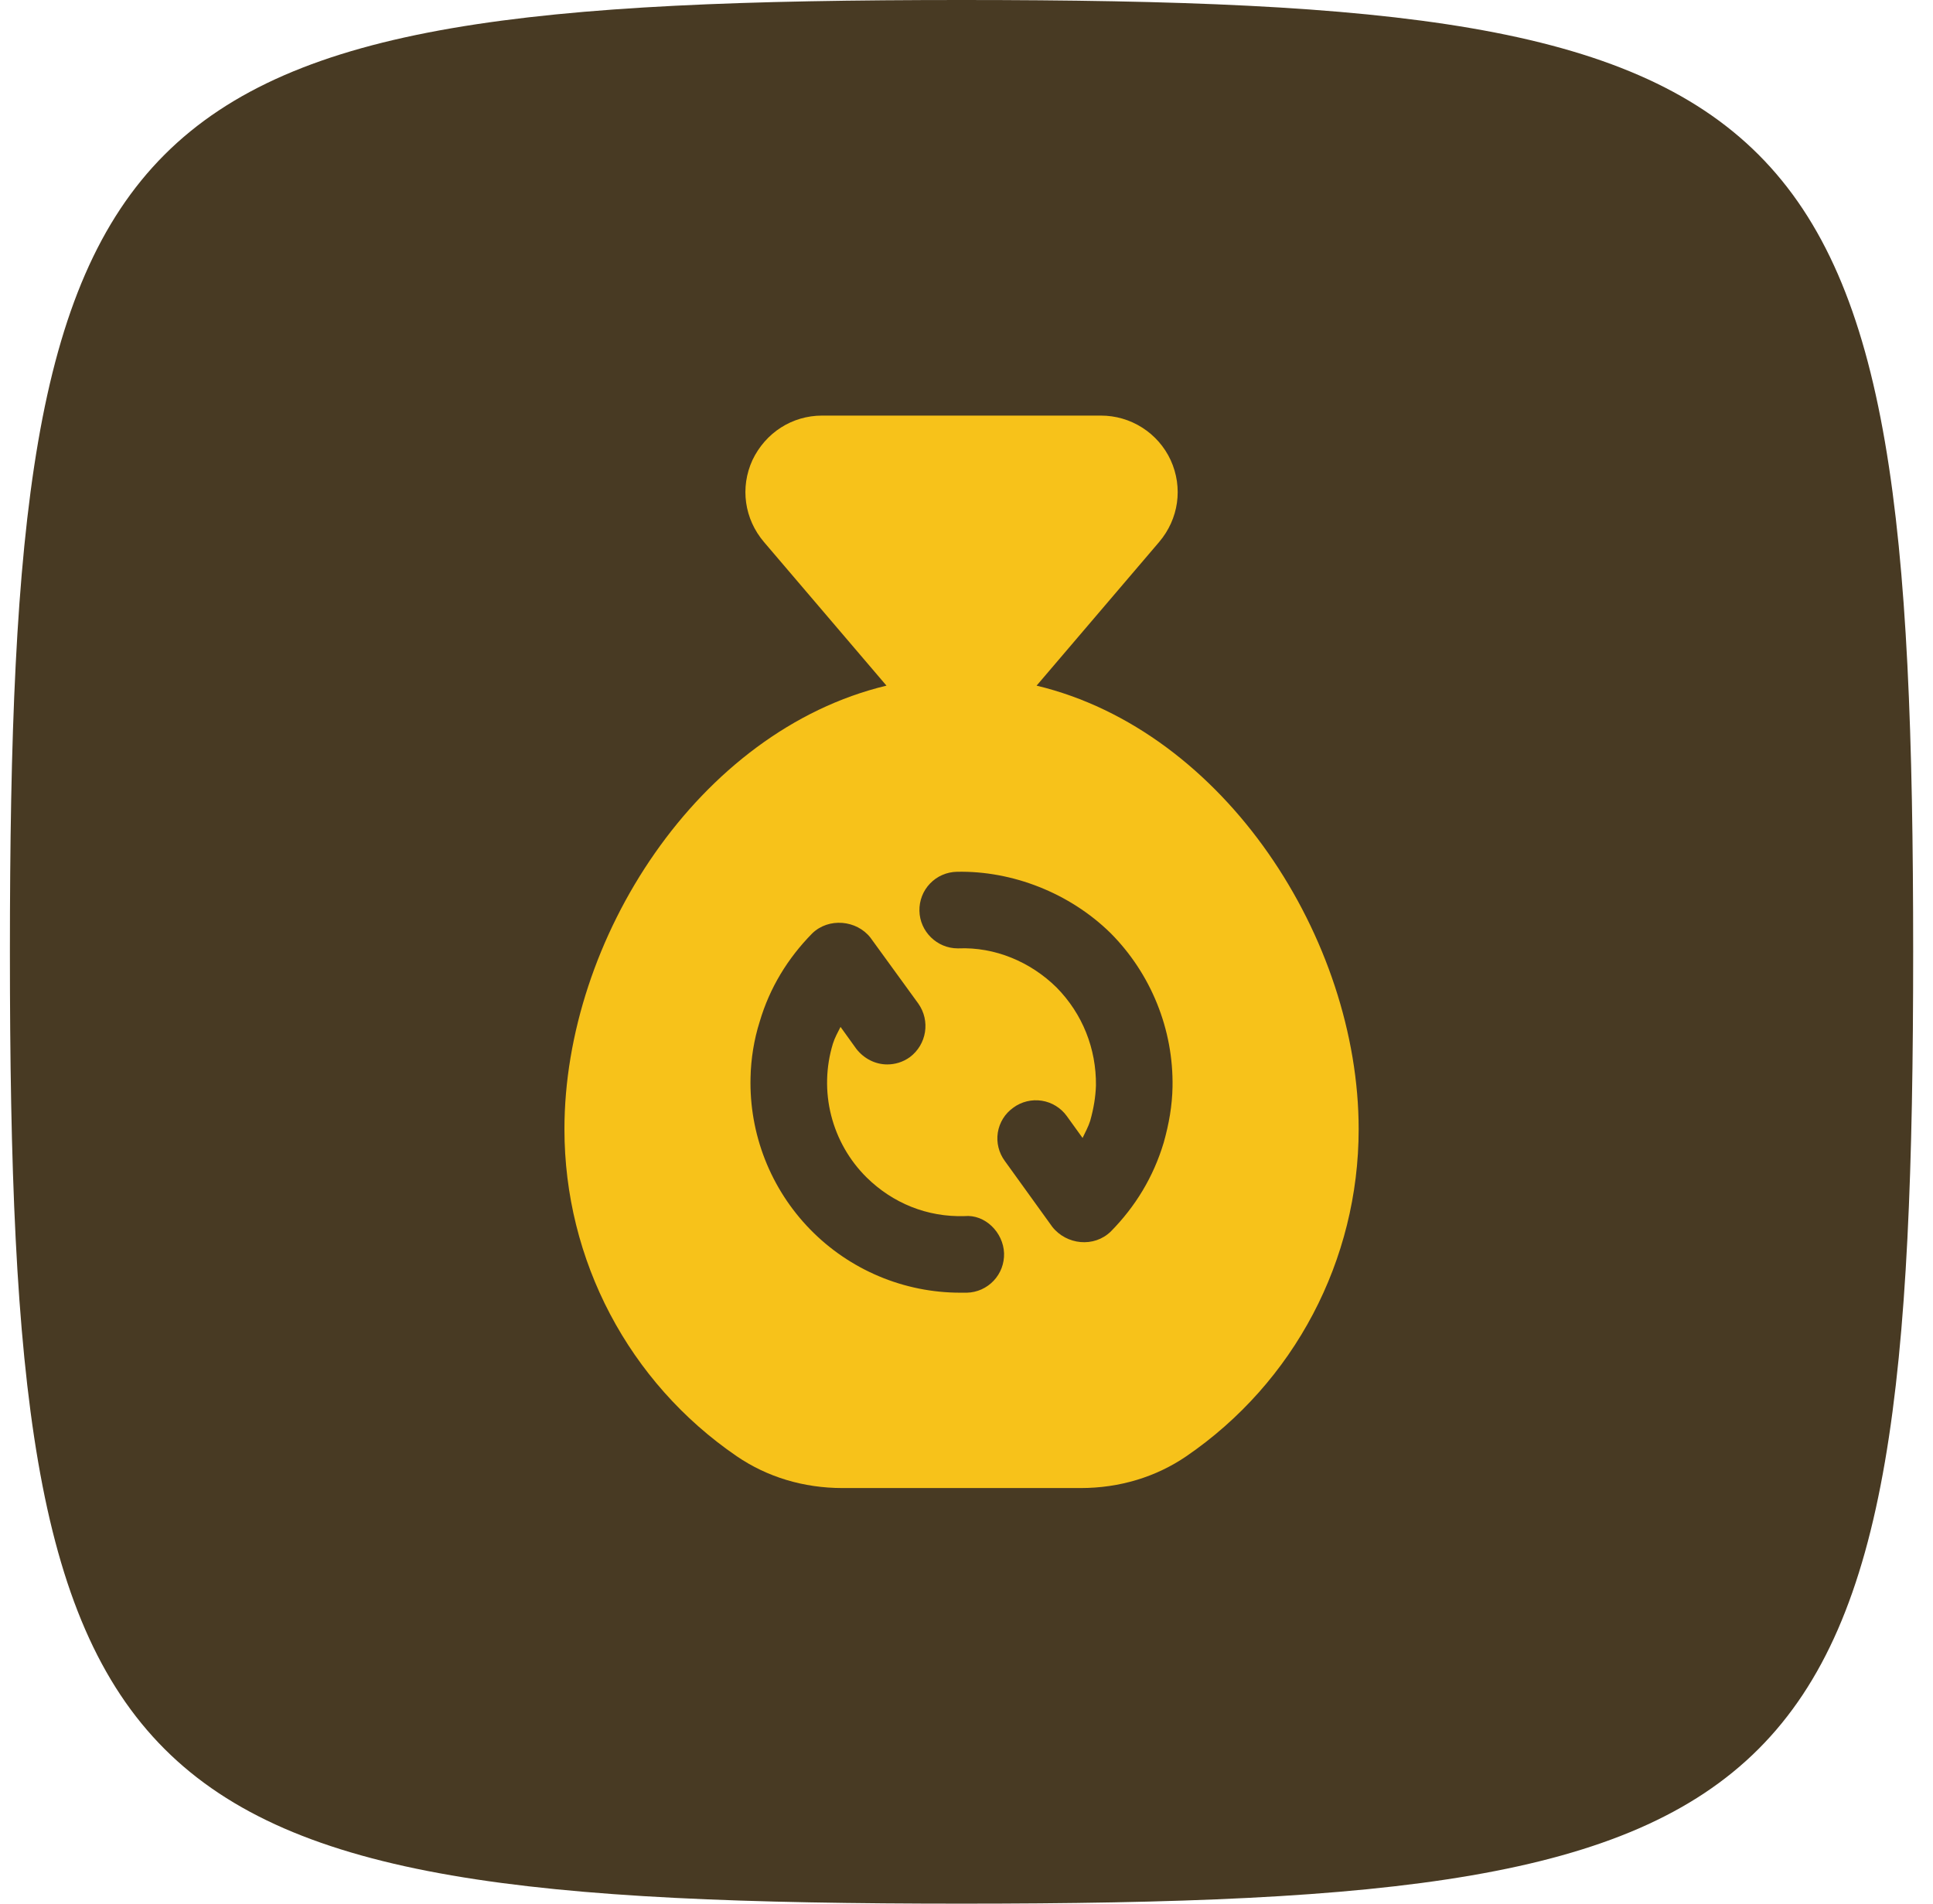
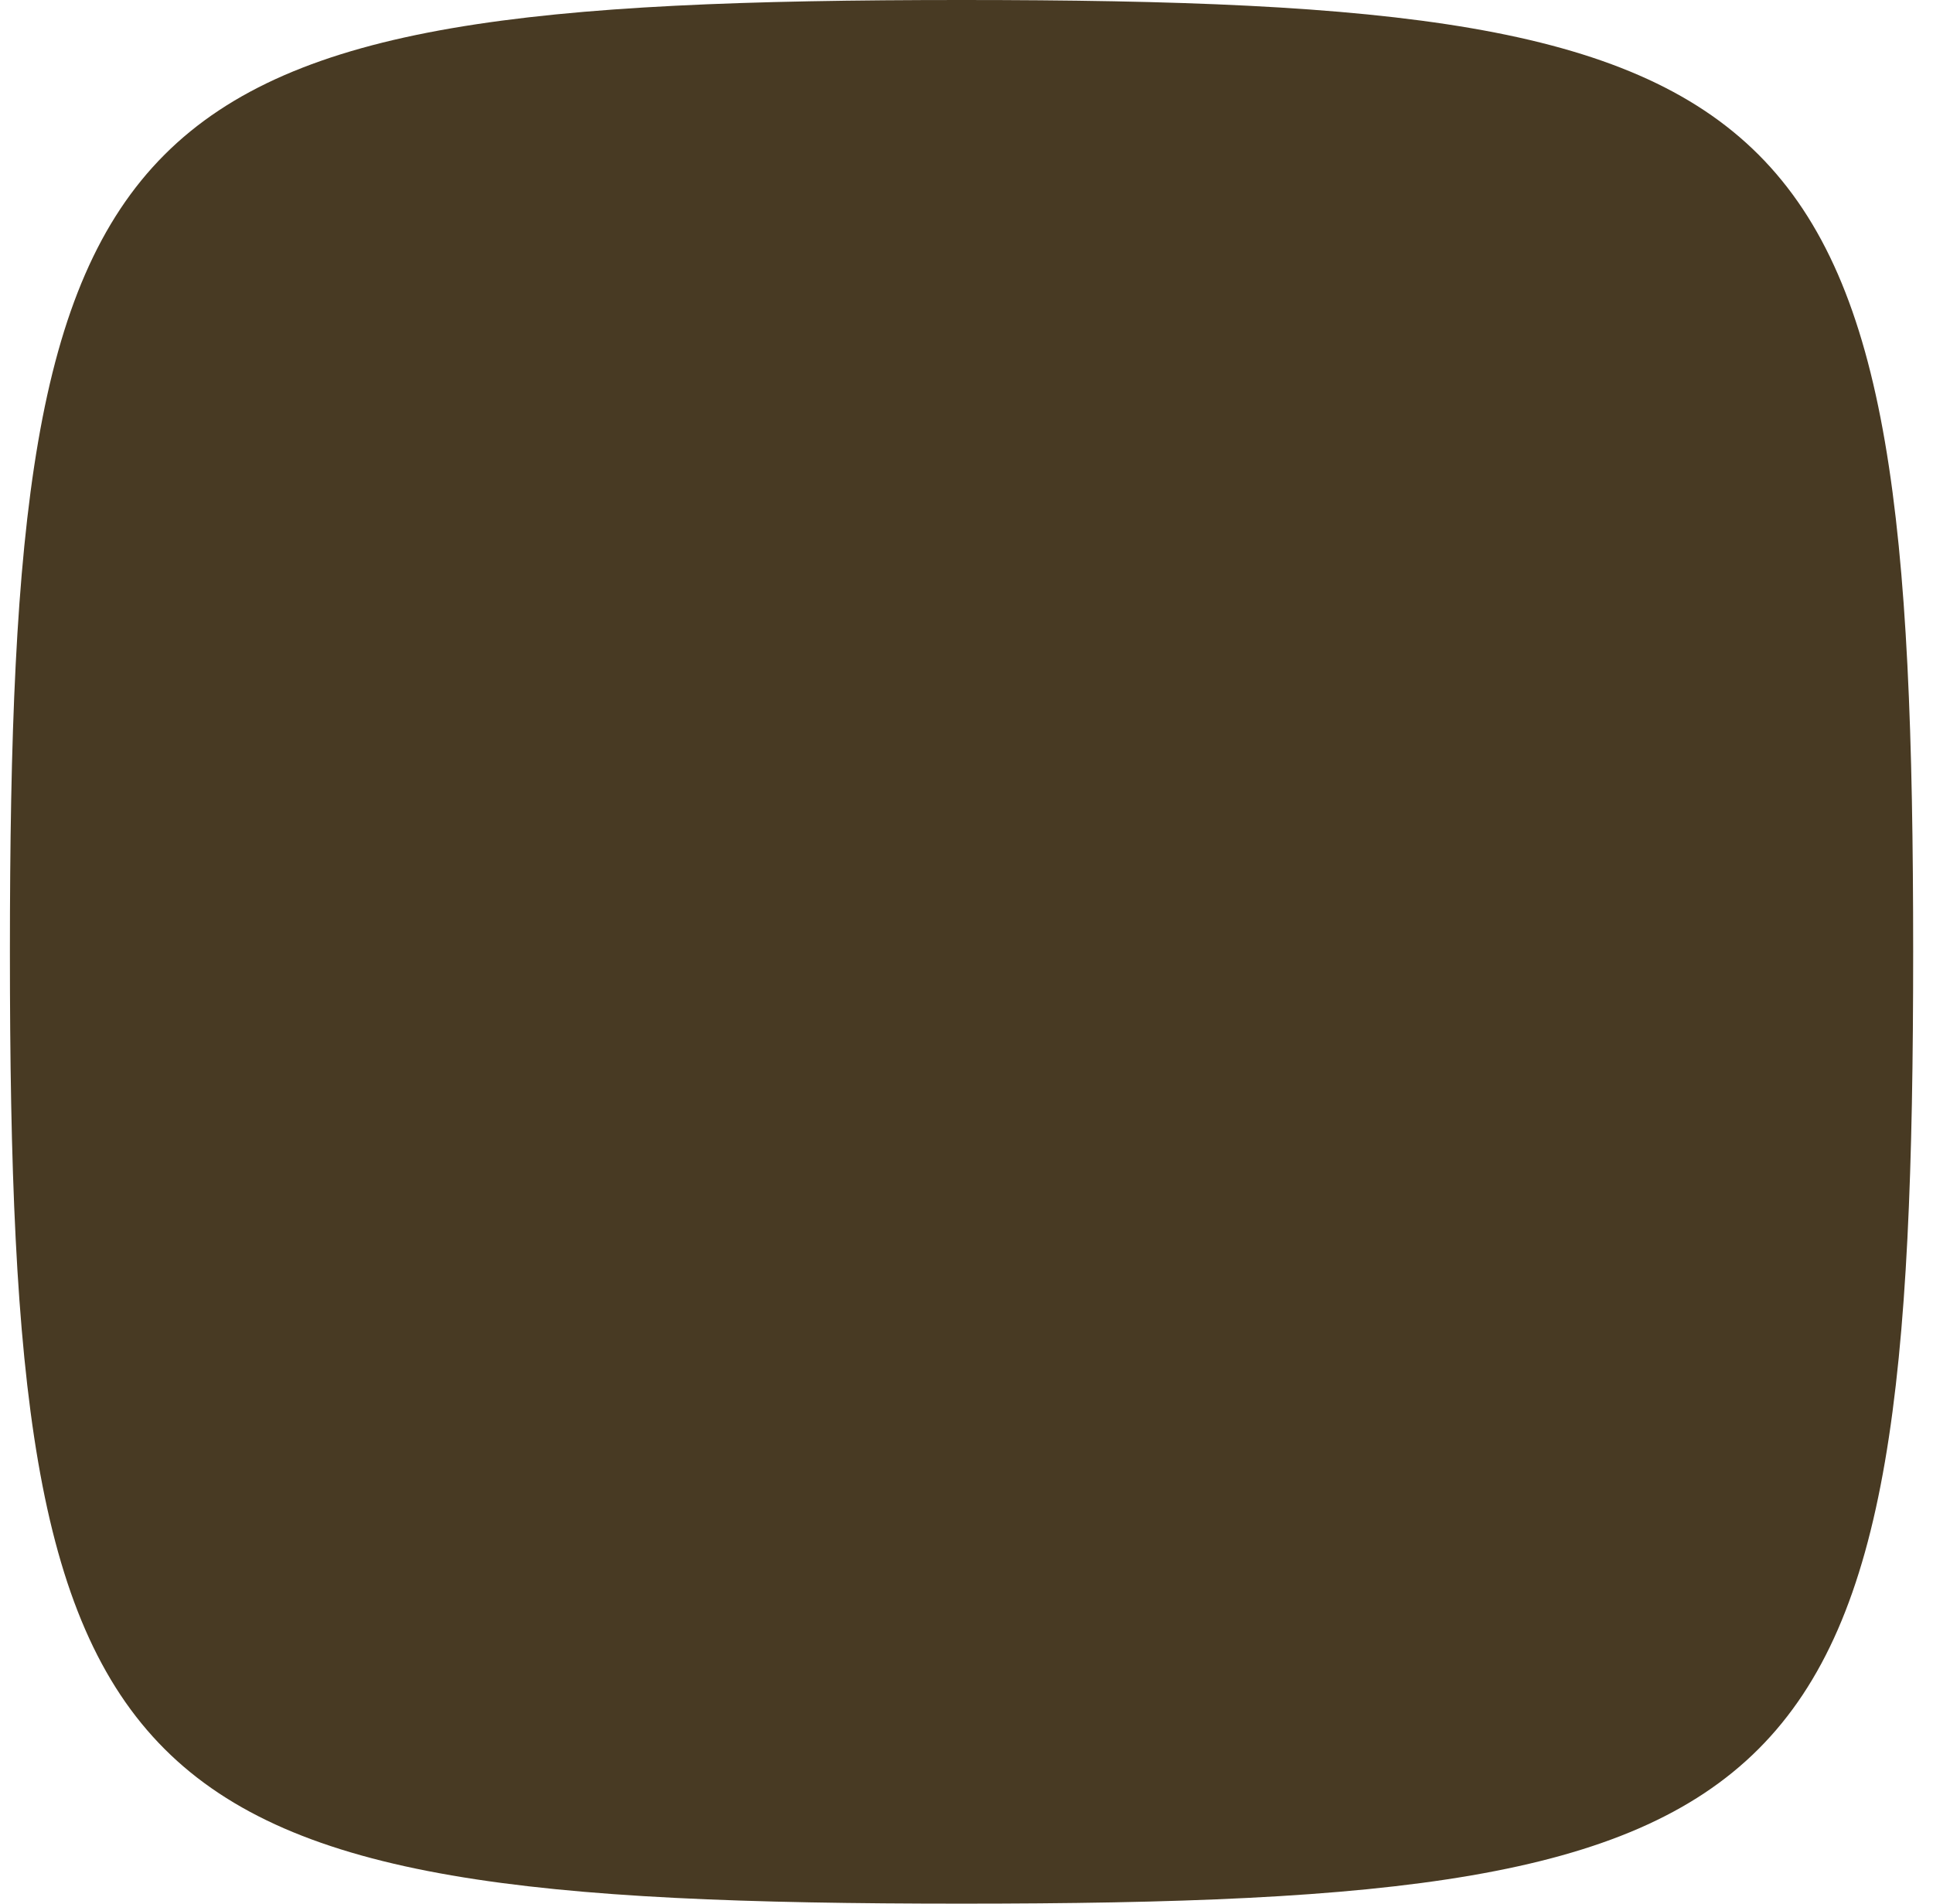
<svg xmlns="http://www.w3.org/2000/svg" width="65" height="64" viewBox="0 0 65 64" fill="none">
  <g clip-path="url(#clip0_2344_10579)">
    <path d="M64.333 32C64.333 60.8 61.133 64 32.334 64C3.533 64 0.333 60.8 0.333 32C0.333 3.2 3.533 0 32.334 0C61.133 0 64.333 3.2 64.333 32Z" fill="#483A23" />
-     <path d="M39.892 48.959C43.523 46.474 45.687 42.366 45.687 37.962C45.687 31.588 41.193 24.57 34.857 23.051L38.978 18.222C39.635 17.449 39.789 16.393 39.364 15.466C39.157 15.02 38.826 14.642 38.41 14.377C37.995 14.112 37.513 13.972 37.02 13.972H27.646C26.629 13.972 25.74 14.552 25.303 15.466C24.878 16.393 25.032 17.449 25.689 18.222L29.809 23.051C23.474 24.57 18.98 31.588 18.98 37.962C18.98 42.366 21.143 46.474 24.775 48.959C25.792 49.654 27.015 50.028 28.329 50.028H36.338C37.651 50.028 38.875 49.654 39.892 48.959ZM32.514 43.46H32.295C31.353 43.461 30.42 43.272 29.552 42.906C28.684 42.54 27.898 42.004 27.241 41.33C26.583 40.655 26.067 39.856 25.723 38.979C25.379 38.102 25.214 37.165 25.238 36.224C25.251 35.605 25.354 34.949 25.547 34.344C25.882 33.21 26.487 32.219 27.311 31.382C27.865 30.841 28.805 30.931 29.269 31.523L30.878 33.738C31.29 34.318 31.162 35.116 30.595 35.541C30.363 35.709 30.093 35.786 29.835 35.786C29.436 35.786 29.05 35.593 28.792 35.258L28.264 34.524C28.174 34.704 28.071 34.884 28.007 35.09C27.769 35.872 27.748 36.703 27.948 37.495C28.148 38.287 28.56 39.01 29.14 39.584C30.016 40.447 31.174 40.924 32.436 40.885C33.119 40.821 33.737 41.426 33.763 42.134C33.768 42.303 33.74 42.472 33.681 42.63C33.621 42.789 33.53 42.934 33.414 43.057C33.298 43.18 33.159 43.279 33.004 43.349C32.85 43.418 32.683 43.456 32.514 43.46ZM35.385 41.246L33.788 39.031C33.688 38.895 33.615 38.741 33.575 38.577C33.534 38.413 33.527 38.243 33.553 38.076C33.58 37.909 33.639 37.75 33.728 37.606C33.817 37.463 33.934 37.339 34.072 37.241C34.208 37.14 34.364 37.067 34.529 37.027C34.693 36.987 34.865 36.98 35.032 37.006C35.2 37.032 35.361 37.092 35.505 37.181C35.65 37.27 35.775 37.386 35.874 37.524L36.403 38.258C36.493 38.065 36.596 37.885 36.66 37.679C36.776 37.267 36.84 36.88 36.853 36.494C36.866 35.258 36.403 34.086 35.527 33.197C34.651 32.335 33.454 31.833 32.23 31.884H32.205C31.509 31.884 30.93 31.317 30.917 30.622C30.913 30.453 30.943 30.285 31.004 30.127C31.065 29.969 31.157 29.825 31.275 29.703C31.392 29.581 31.532 29.483 31.687 29.416C31.843 29.348 32.01 29.312 32.179 29.309C34.033 29.27 35.965 30.017 37.343 31.369C38.019 32.048 38.552 32.857 38.91 33.746C39.269 34.635 39.445 35.587 39.428 36.545C39.416 37.164 39.313 37.769 39.132 38.413C38.785 39.572 38.179 40.563 37.355 41.4C36.789 41.954 35.862 41.851 35.385 41.246Z" fill="#F7C21A" />
  </g>
  <defs>
    <clipPath id="clip0_2344_10579">
      <rect width="64" height="64" fill="white" transform="translate(0.333)" />
    </clipPath>
  </defs>
</svg>